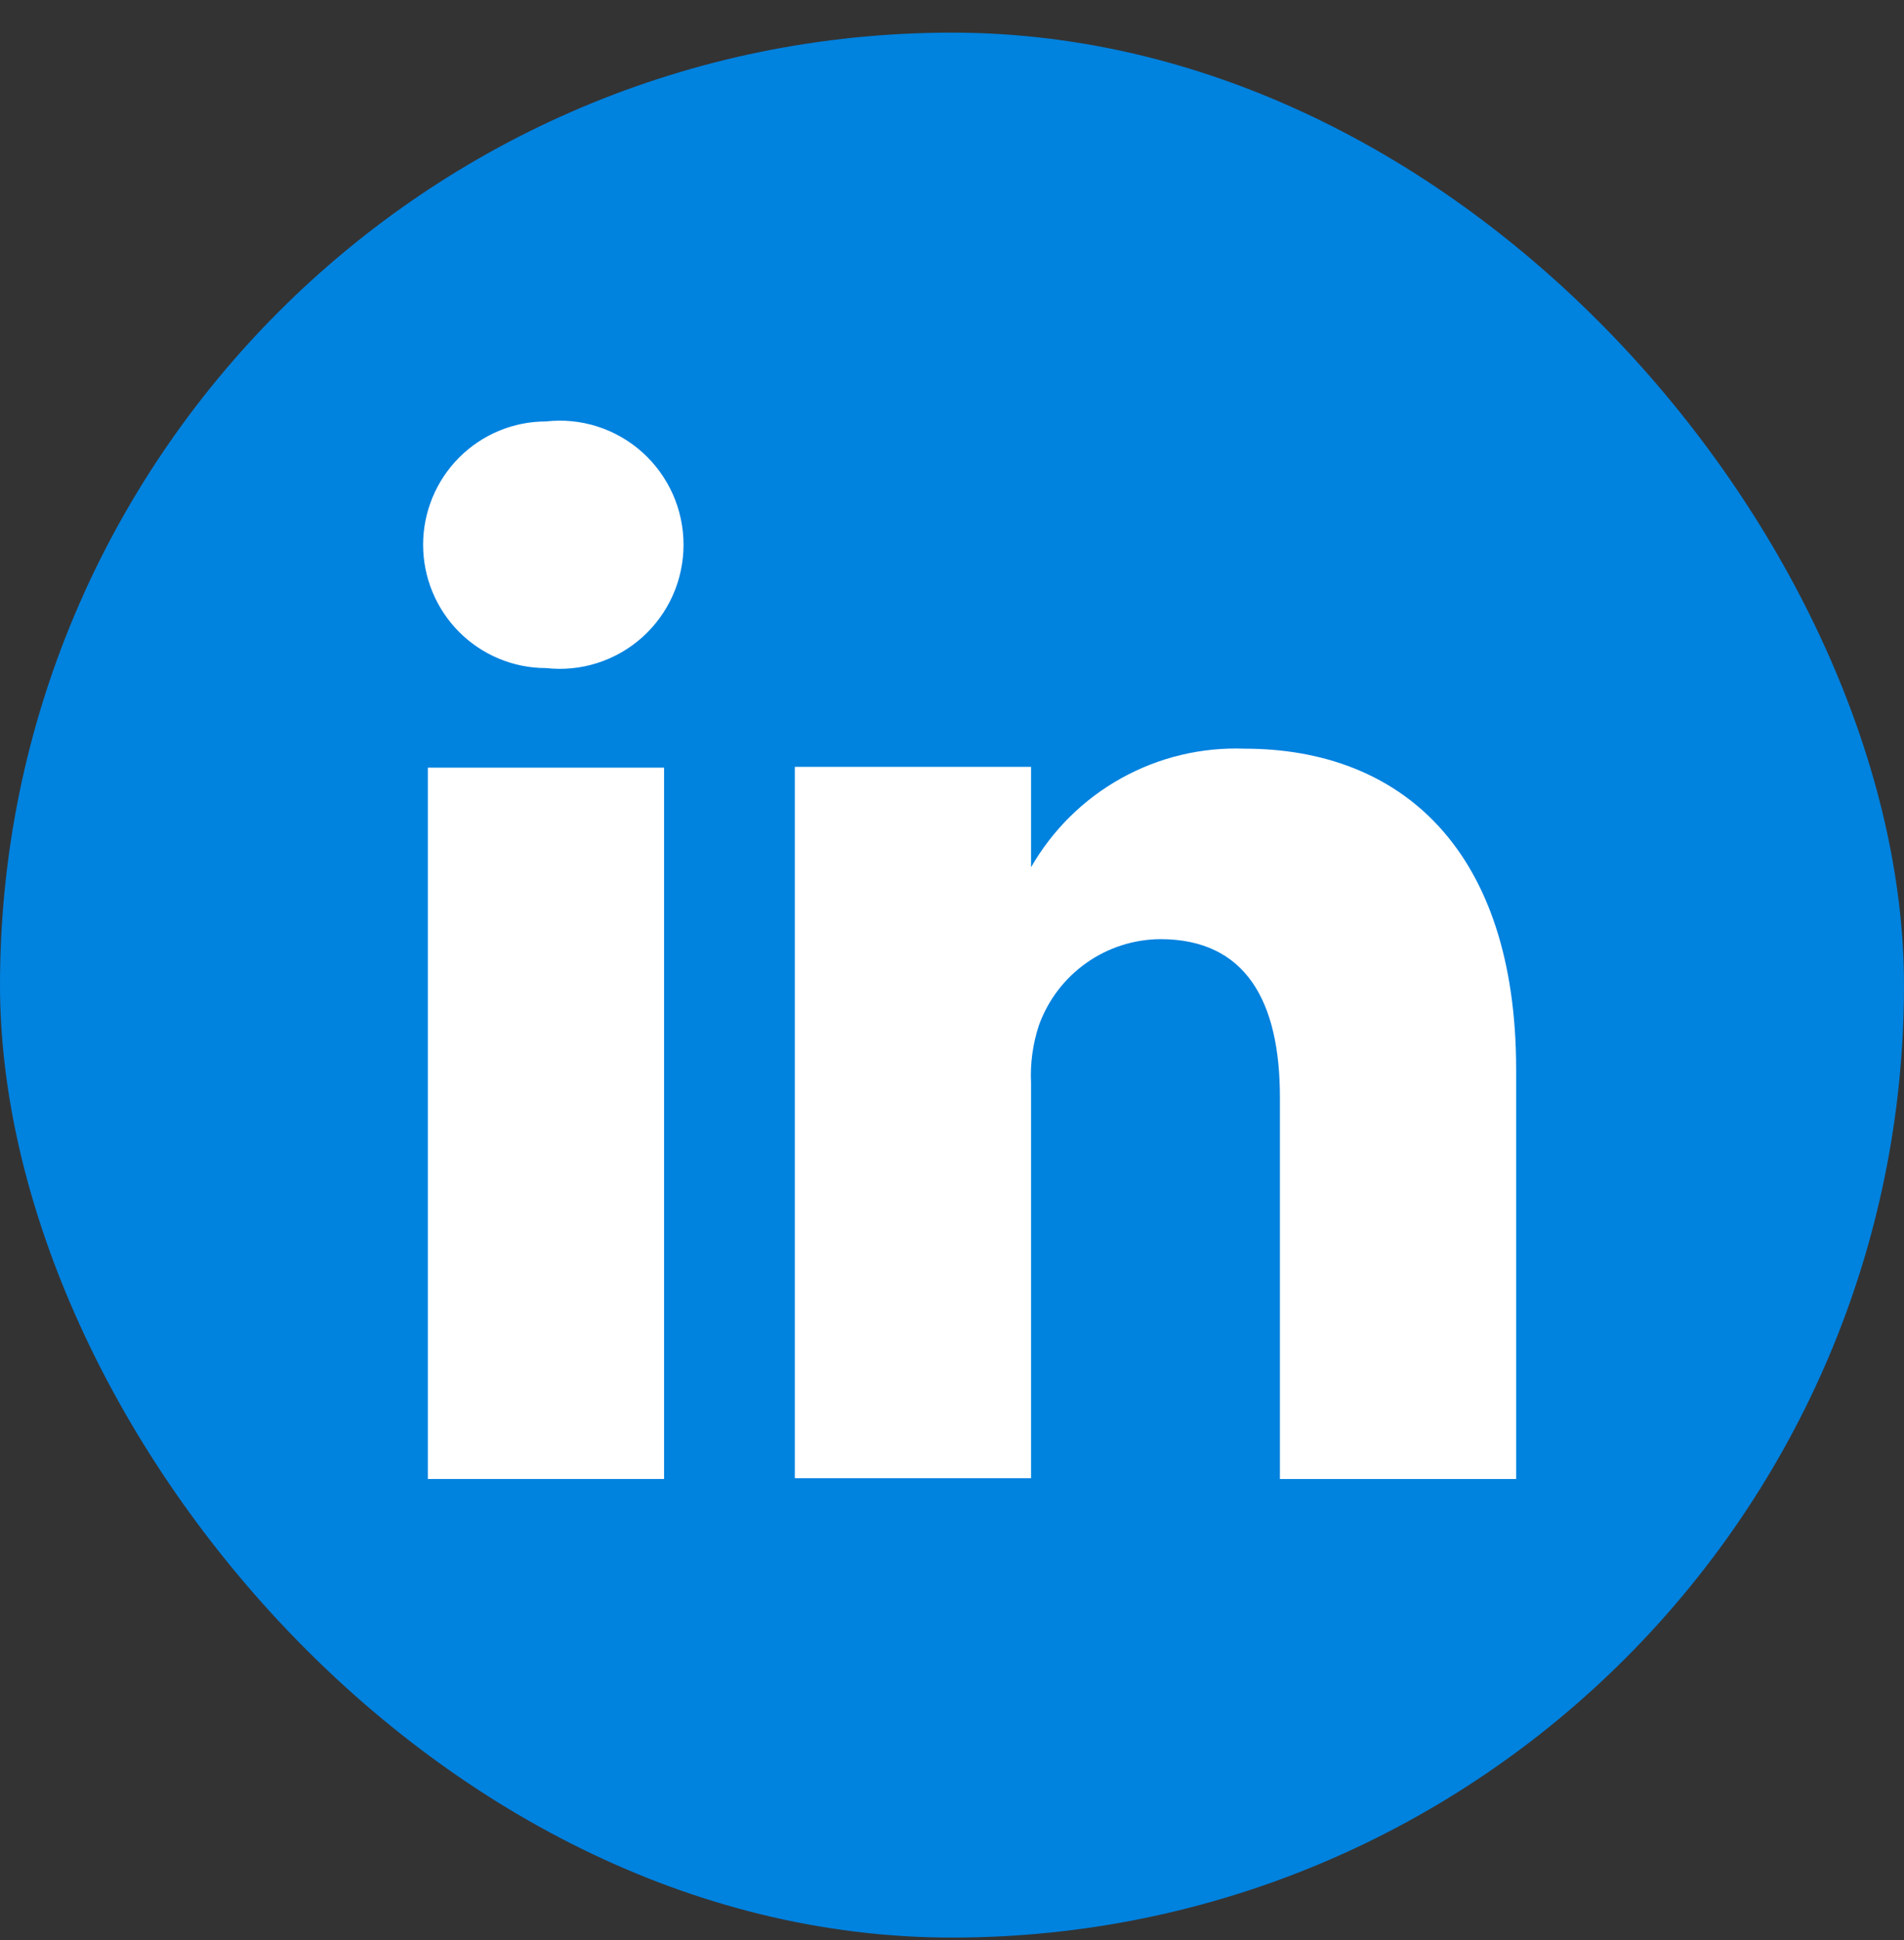
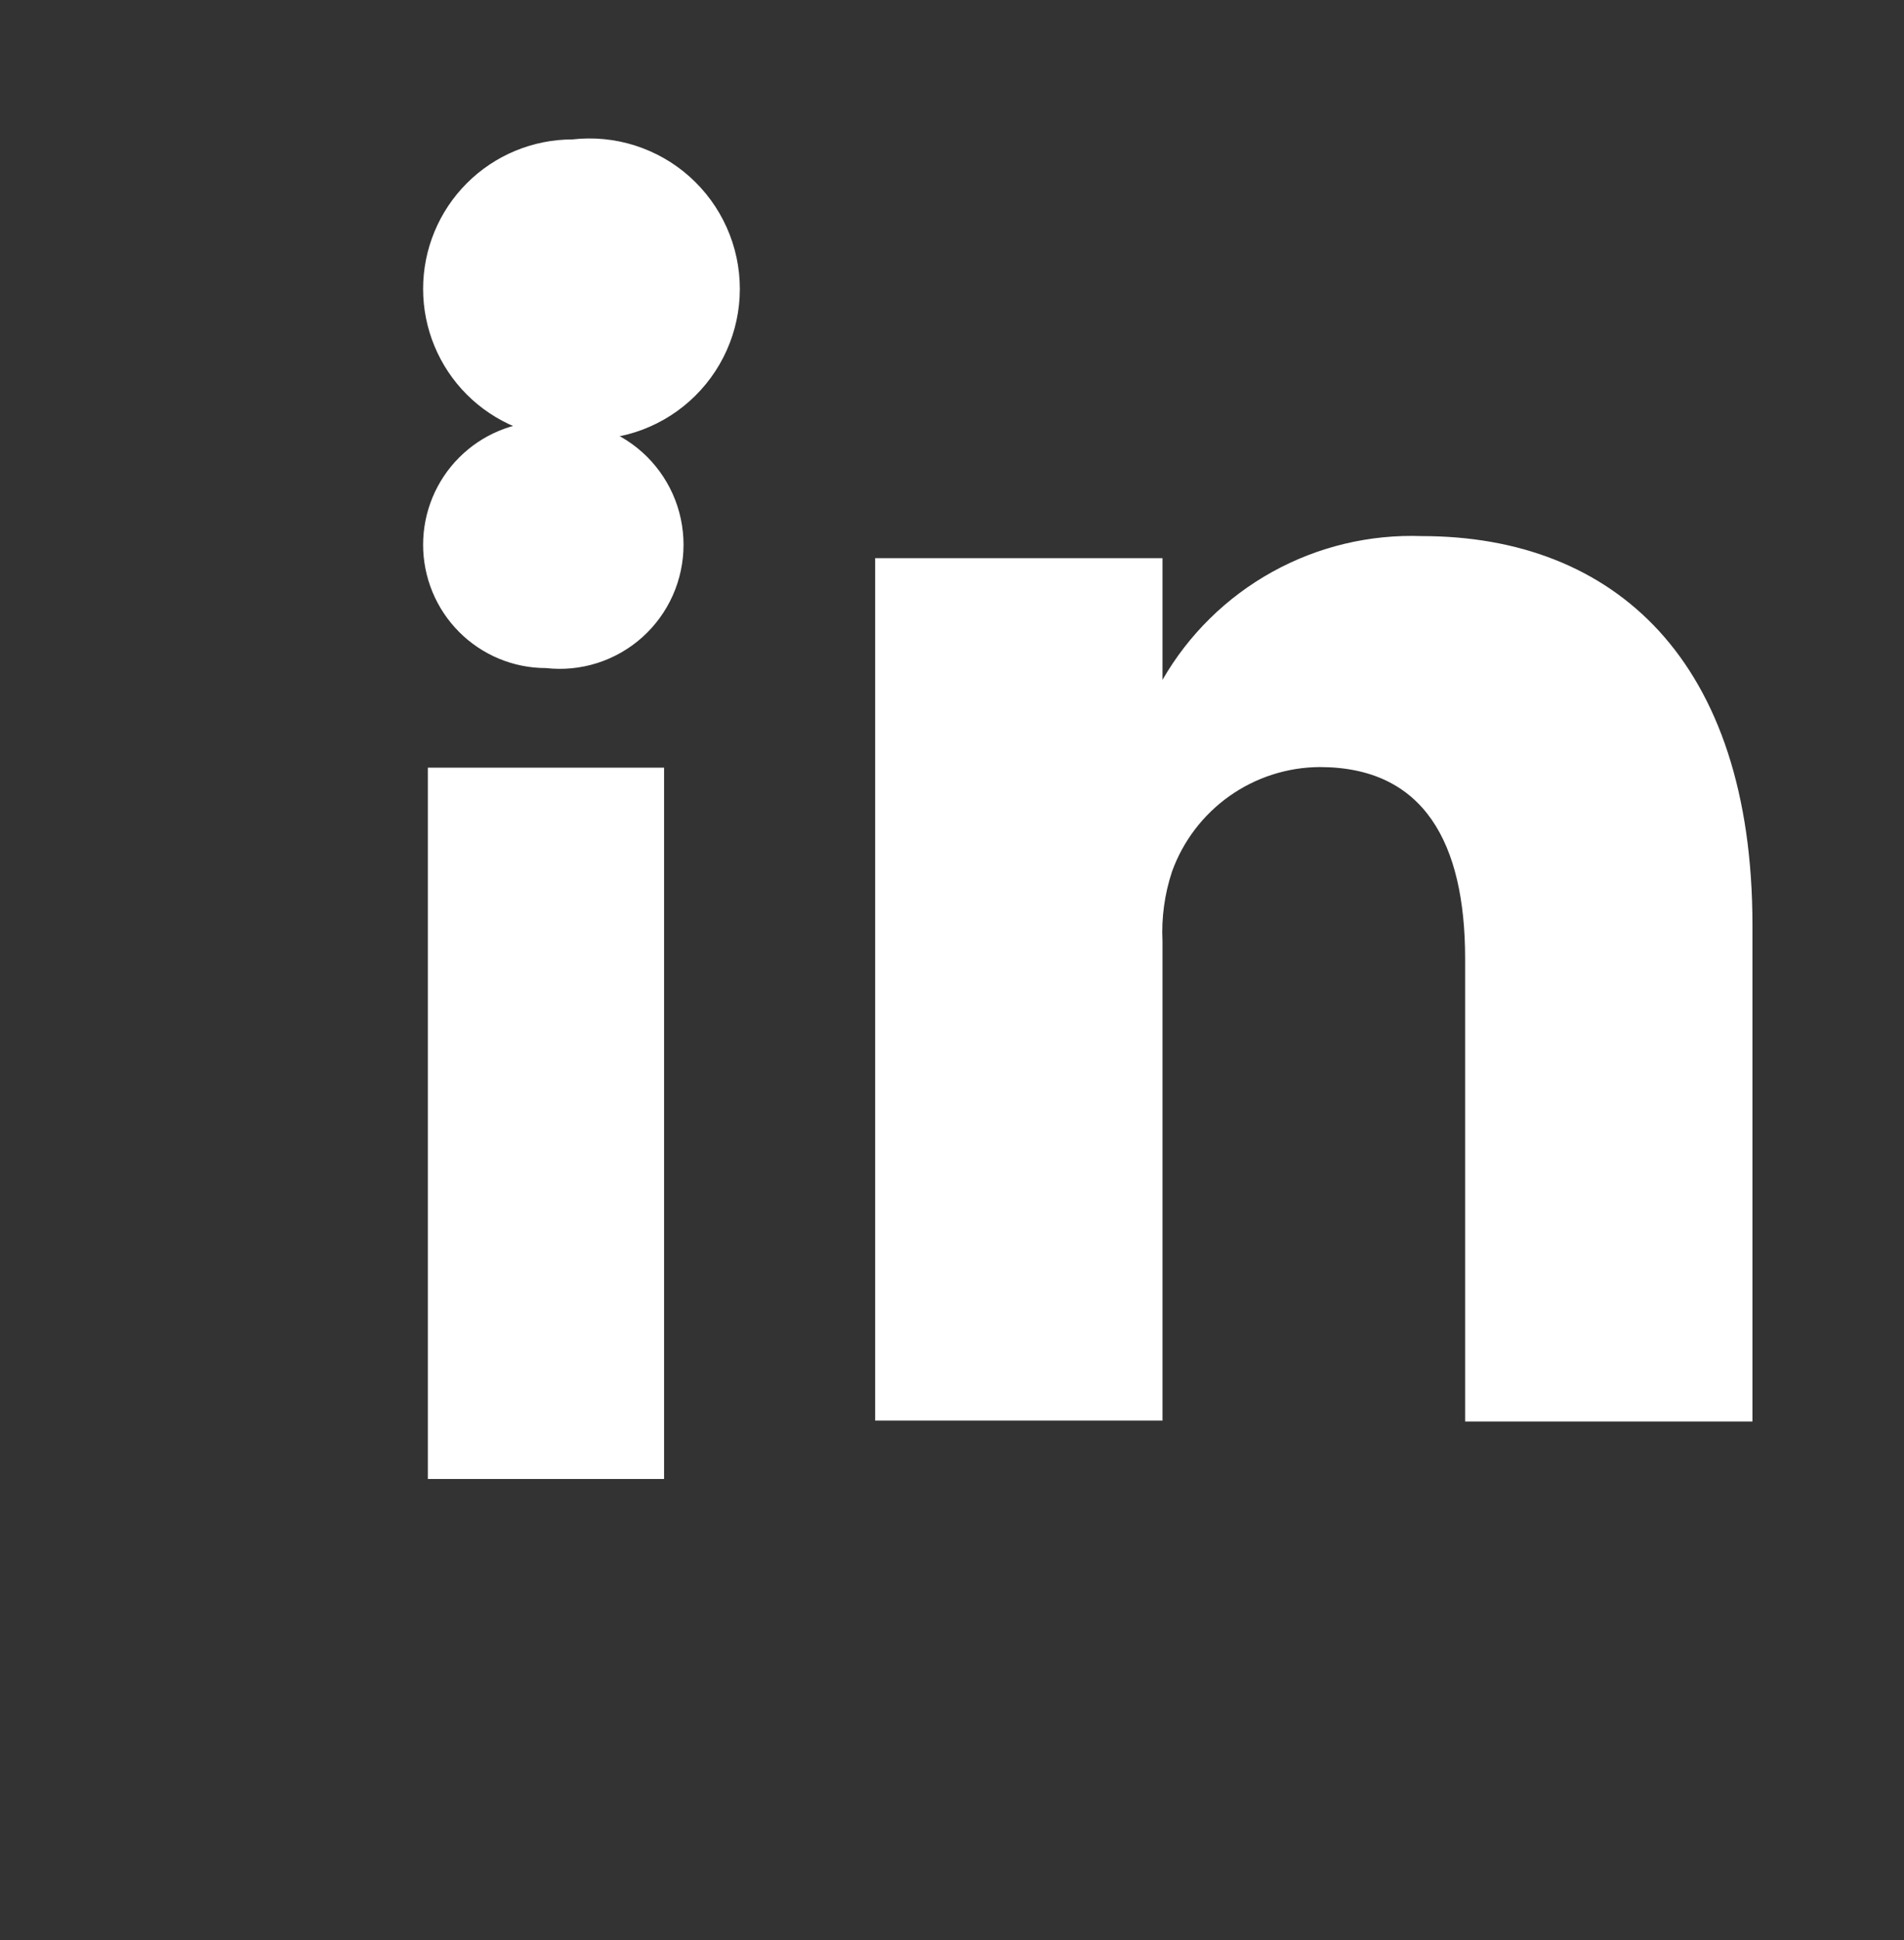
<svg xmlns="http://www.w3.org/2000/svg" width="54" height="55" viewBox="0 0 54 55" fill="none">
  <rect x="0" y="0" width="54" height="55" fill="#333333" stroke="none" />
  <path d="M49.702 40.296H41.553V27.176C41.553 23.89 40.385 21.744 37.425 21.744C36.508 21.75 35.616 22.038 34.868 22.567C34.12 23.097 33.552 23.843 33.241 24.704C33.029 25.343 32.937 26.015 32.97 26.687V40.269H24.821V15.822H32.97V19.272C33.71 17.987 34.787 16.929 36.084 16.211C37.381 15.493 38.849 15.143 40.331 15.197C45.764 15.197 49.702 18.701 49.702 26.226V40.296Z" fill="white" />
-   <path d="M20.312 40.296H12.163V15.849H20.312V40.296Z" fill="white" />
  <path d="M16.237 12.427C15.114 12.427 14.036 11.98 13.241 11.186C12.446 10.391 12 9.313 12 8.189C12 7.066 12.446 5.988 13.241 5.193C14.036 4.398 15.114 3.952 16.237 3.952C16.834 3.884 17.439 3.943 18.011 4.125C18.583 4.308 19.111 4.608 19.558 5.008C20.006 5.409 20.365 5.899 20.61 6.447C20.856 6.995 20.983 7.589 20.983 8.189C20.983 8.79 20.856 9.384 20.61 9.932C20.365 10.48 20.006 10.97 19.558 11.37C19.111 11.77 18.583 12.071 18.011 12.253C17.439 12.435 16.834 12.495 16.237 12.427Z" fill="white" />
-   <rect y="0.925" width="54" height="54" rx="27" fill="#0082DF" />
-   <path d="M43 41.925H36.3V31.103C36.3 28.392 35.339 26.622 32.905 26.622C32.151 26.628 31.418 26.865 30.803 27.302C30.188 27.738 29.721 28.354 29.465 29.064C29.291 29.591 29.215 30.146 29.242 30.7V41.902H22.542V21.738H29.242V24.584C29.851 23.524 30.736 22.651 31.803 22.059C32.869 21.467 34.077 21.178 35.295 21.223C39.761 21.223 43 24.113 43 30.319V41.925Z" fill="white" />
  <path d="M18.834 41.925H12.134V21.761H18.834V41.925Z" fill="white" />
  <path d="M15.484 18.938C14.56 18.938 13.674 18.569 13.021 17.914C12.367 17.258 12 16.369 12 15.442C12 14.515 12.367 13.626 13.021 12.971C13.674 12.315 14.56 11.947 15.484 11.947C15.975 11.891 16.472 11.94 16.942 12.09C17.413 12.241 17.846 12.489 18.215 12.819C18.583 13.149 18.878 13.553 19.08 14.005C19.282 14.457 19.386 14.947 19.386 15.442C19.386 15.938 19.282 16.427 19.08 16.88C18.878 17.332 18.583 17.736 18.215 18.066C17.846 18.396 17.413 18.644 16.942 18.794C16.472 18.945 15.975 18.993 15.484 18.938Z" fill="white" />
</svg>